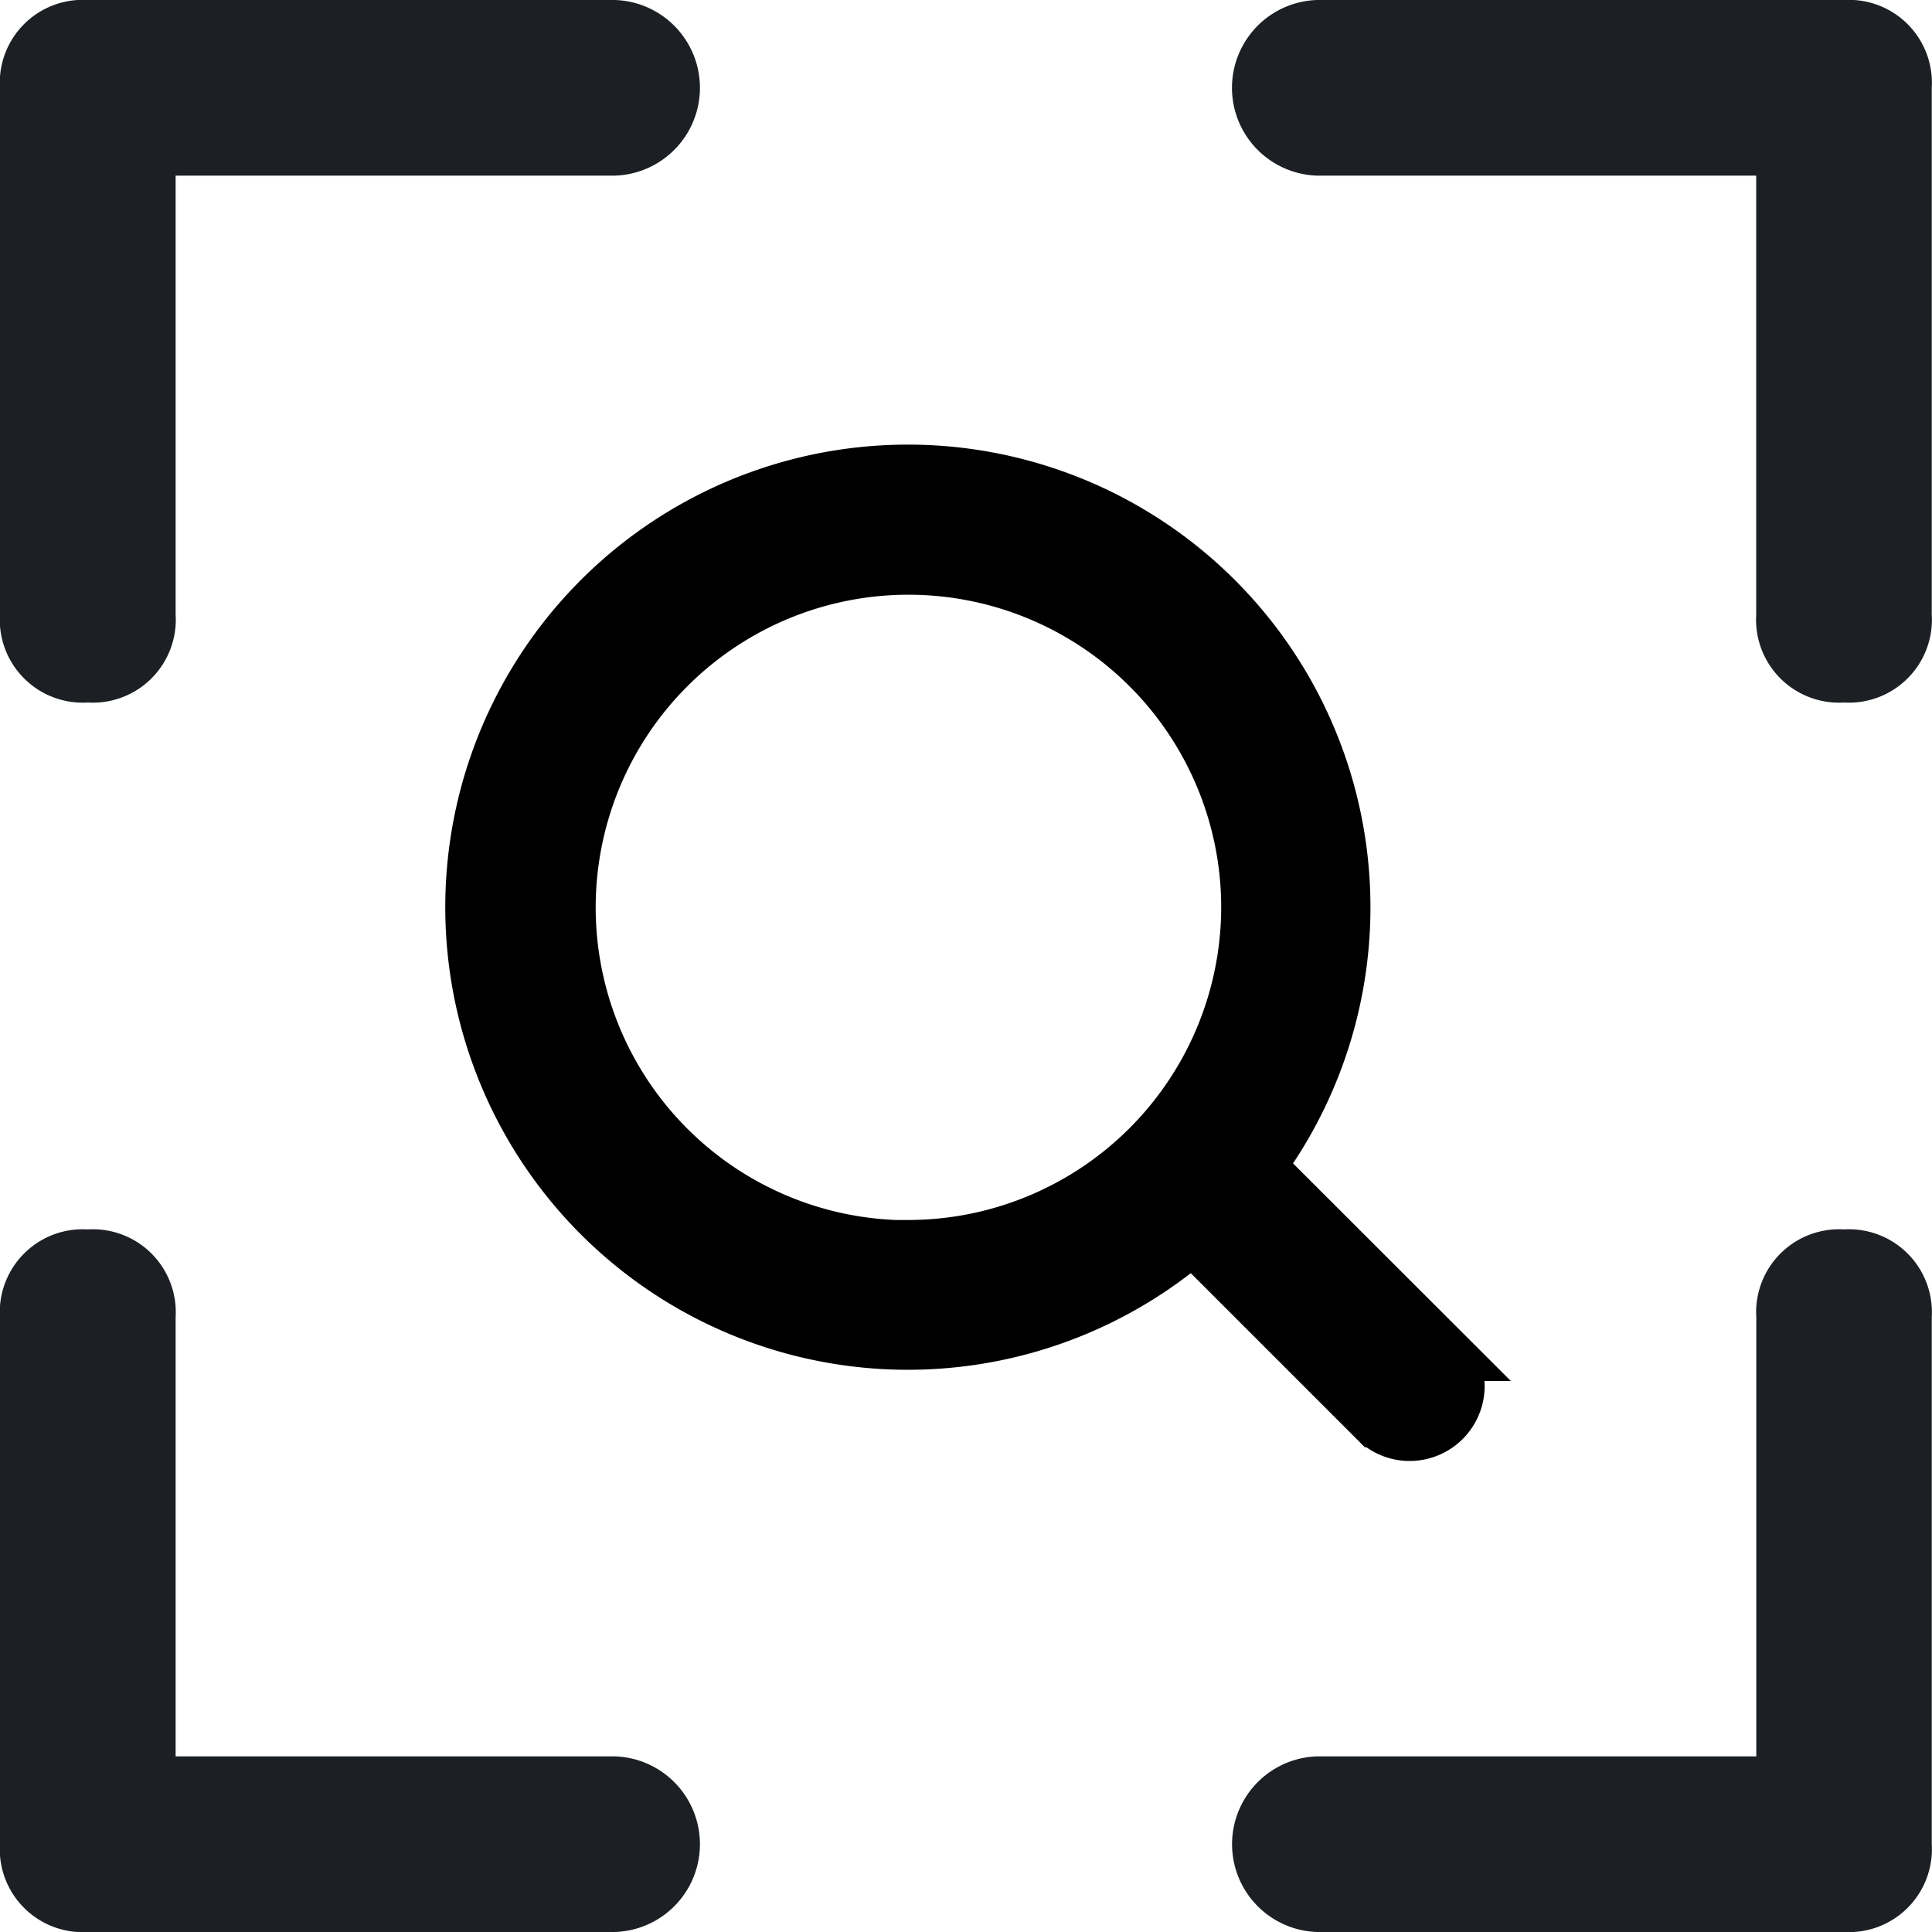
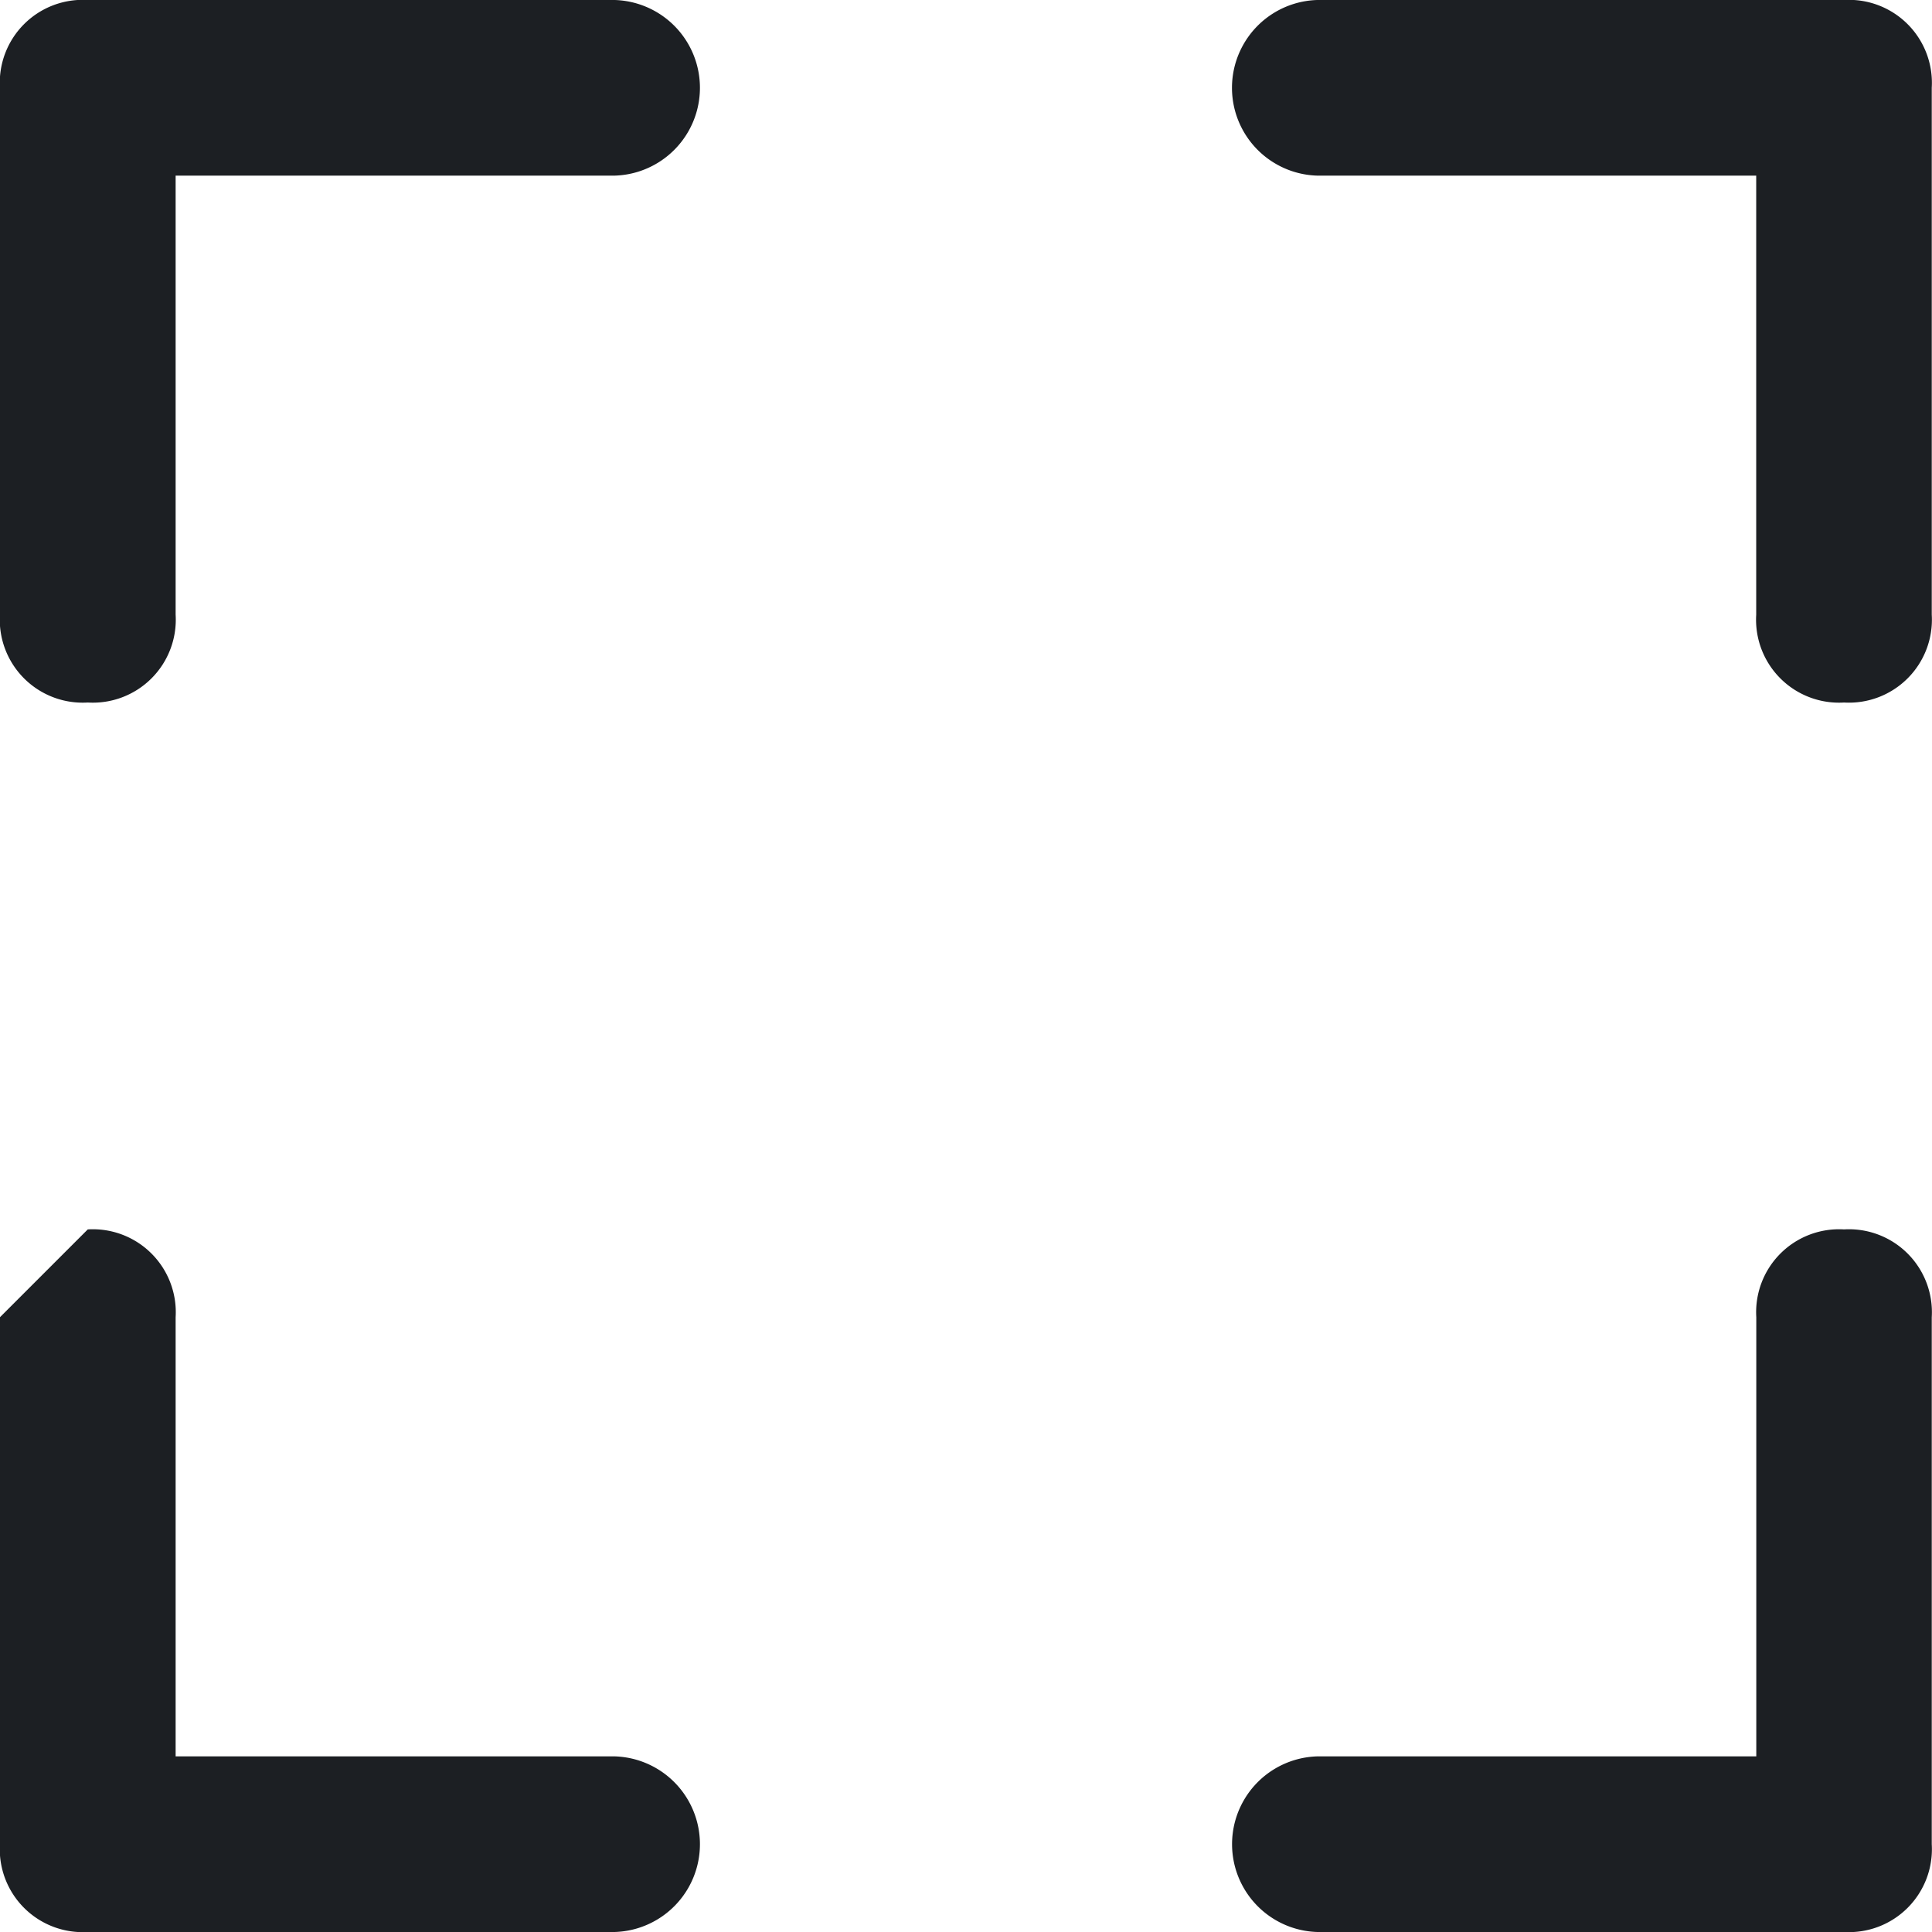
<svg xmlns="http://www.w3.org/2000/svg" width="24.036" height="24.036" viewBox="0 0 24.036 24.036">
  <g id="组_249" data-name="组 249" transform="translate(-834 -1236)">
    <path id="全局放大" d="M43.759,51.407a1.032,1.032,0,0,0,1.093-1.093V44.852h5.463a1.093,1.093,0,0,0,0-2.185H43.759a1.032,1.032,0,0,0-1.093,1.093v6.555A1.032,1.032,0,0,0,43.759,51.407ZM65.61,57.962a1.032,1.032,0,0,0-1.093,1.093v5.463H59.055a1.093,1.093,0,0,0,0,2.185H65.61A1.032,1.032,0,0,0,66.7,65.61V59.055a1.032,1.032,0,0,0-1.093-1.093Z" transform="translate(791.333 1193.333)" fill="#1c1f23" />
-     <path id="全局放大-2" data-name="全局放大" d="M65.609,51.407a1.032,1.032,0,0,1-1.093-1.093V44.852H59.054a1.093,1.093,0,0,1,0-2.185h6.555A1.032,1.032,0,0,1,66.7,43.759v6.555A1.032,1.032,0,0,1,65.609,51.407Zm-21.85,6.555a1.032,1.032,0,0,1,1.093,1.093v5.463h5.463a1.093,1.093,0,0,1,0,2.185H43.759a1.032,1.032,0,0,1-1.093-1.093V59.055a1.032,1.032,0,0,1,1.093-1.093Z" transform="translate(791.333 1193.333)" fill="#1c1f23" />
-     <path id="搜索" d="M86.81,95.881l-2.32-2.318a5.405,5.405,0,1,0-.793.855l2.287,2.287a.583.583,0,1,0,.825-.824Zm-6.652-1.3a4.241,4.241,0,1,1,4.244-4.24A4.247,4.247,0,0,1,80.158,94.578Z" transform="translate(765.141 1156.95)" stroke="#000" stroke-width="0.7" />
+     <path id="全局放大-2" data-name="全局放大" d="M65.609,51.407a1.032,1.032,0,0,1-1.093-1.093V44.852H59.054a1.093,1.093,0,0,1,0-2.185h6.555A1.032,1.032,0,0,1,66.7,43.759v6.555A1.032,1.032,0,0,1,65.609,51.407Zm-21.85,6.555a1.032,1.032,0,0,1,1.093,1.093v5.463h5.463a1.093,1.093,0,0,1,0,2.185H43.759a1.032,1.032,0,0,1-1.093-1.093V59.055Z" transform="translate(791.333 1193.333)" fill="#1c1f23" />
  </g>
</svg>